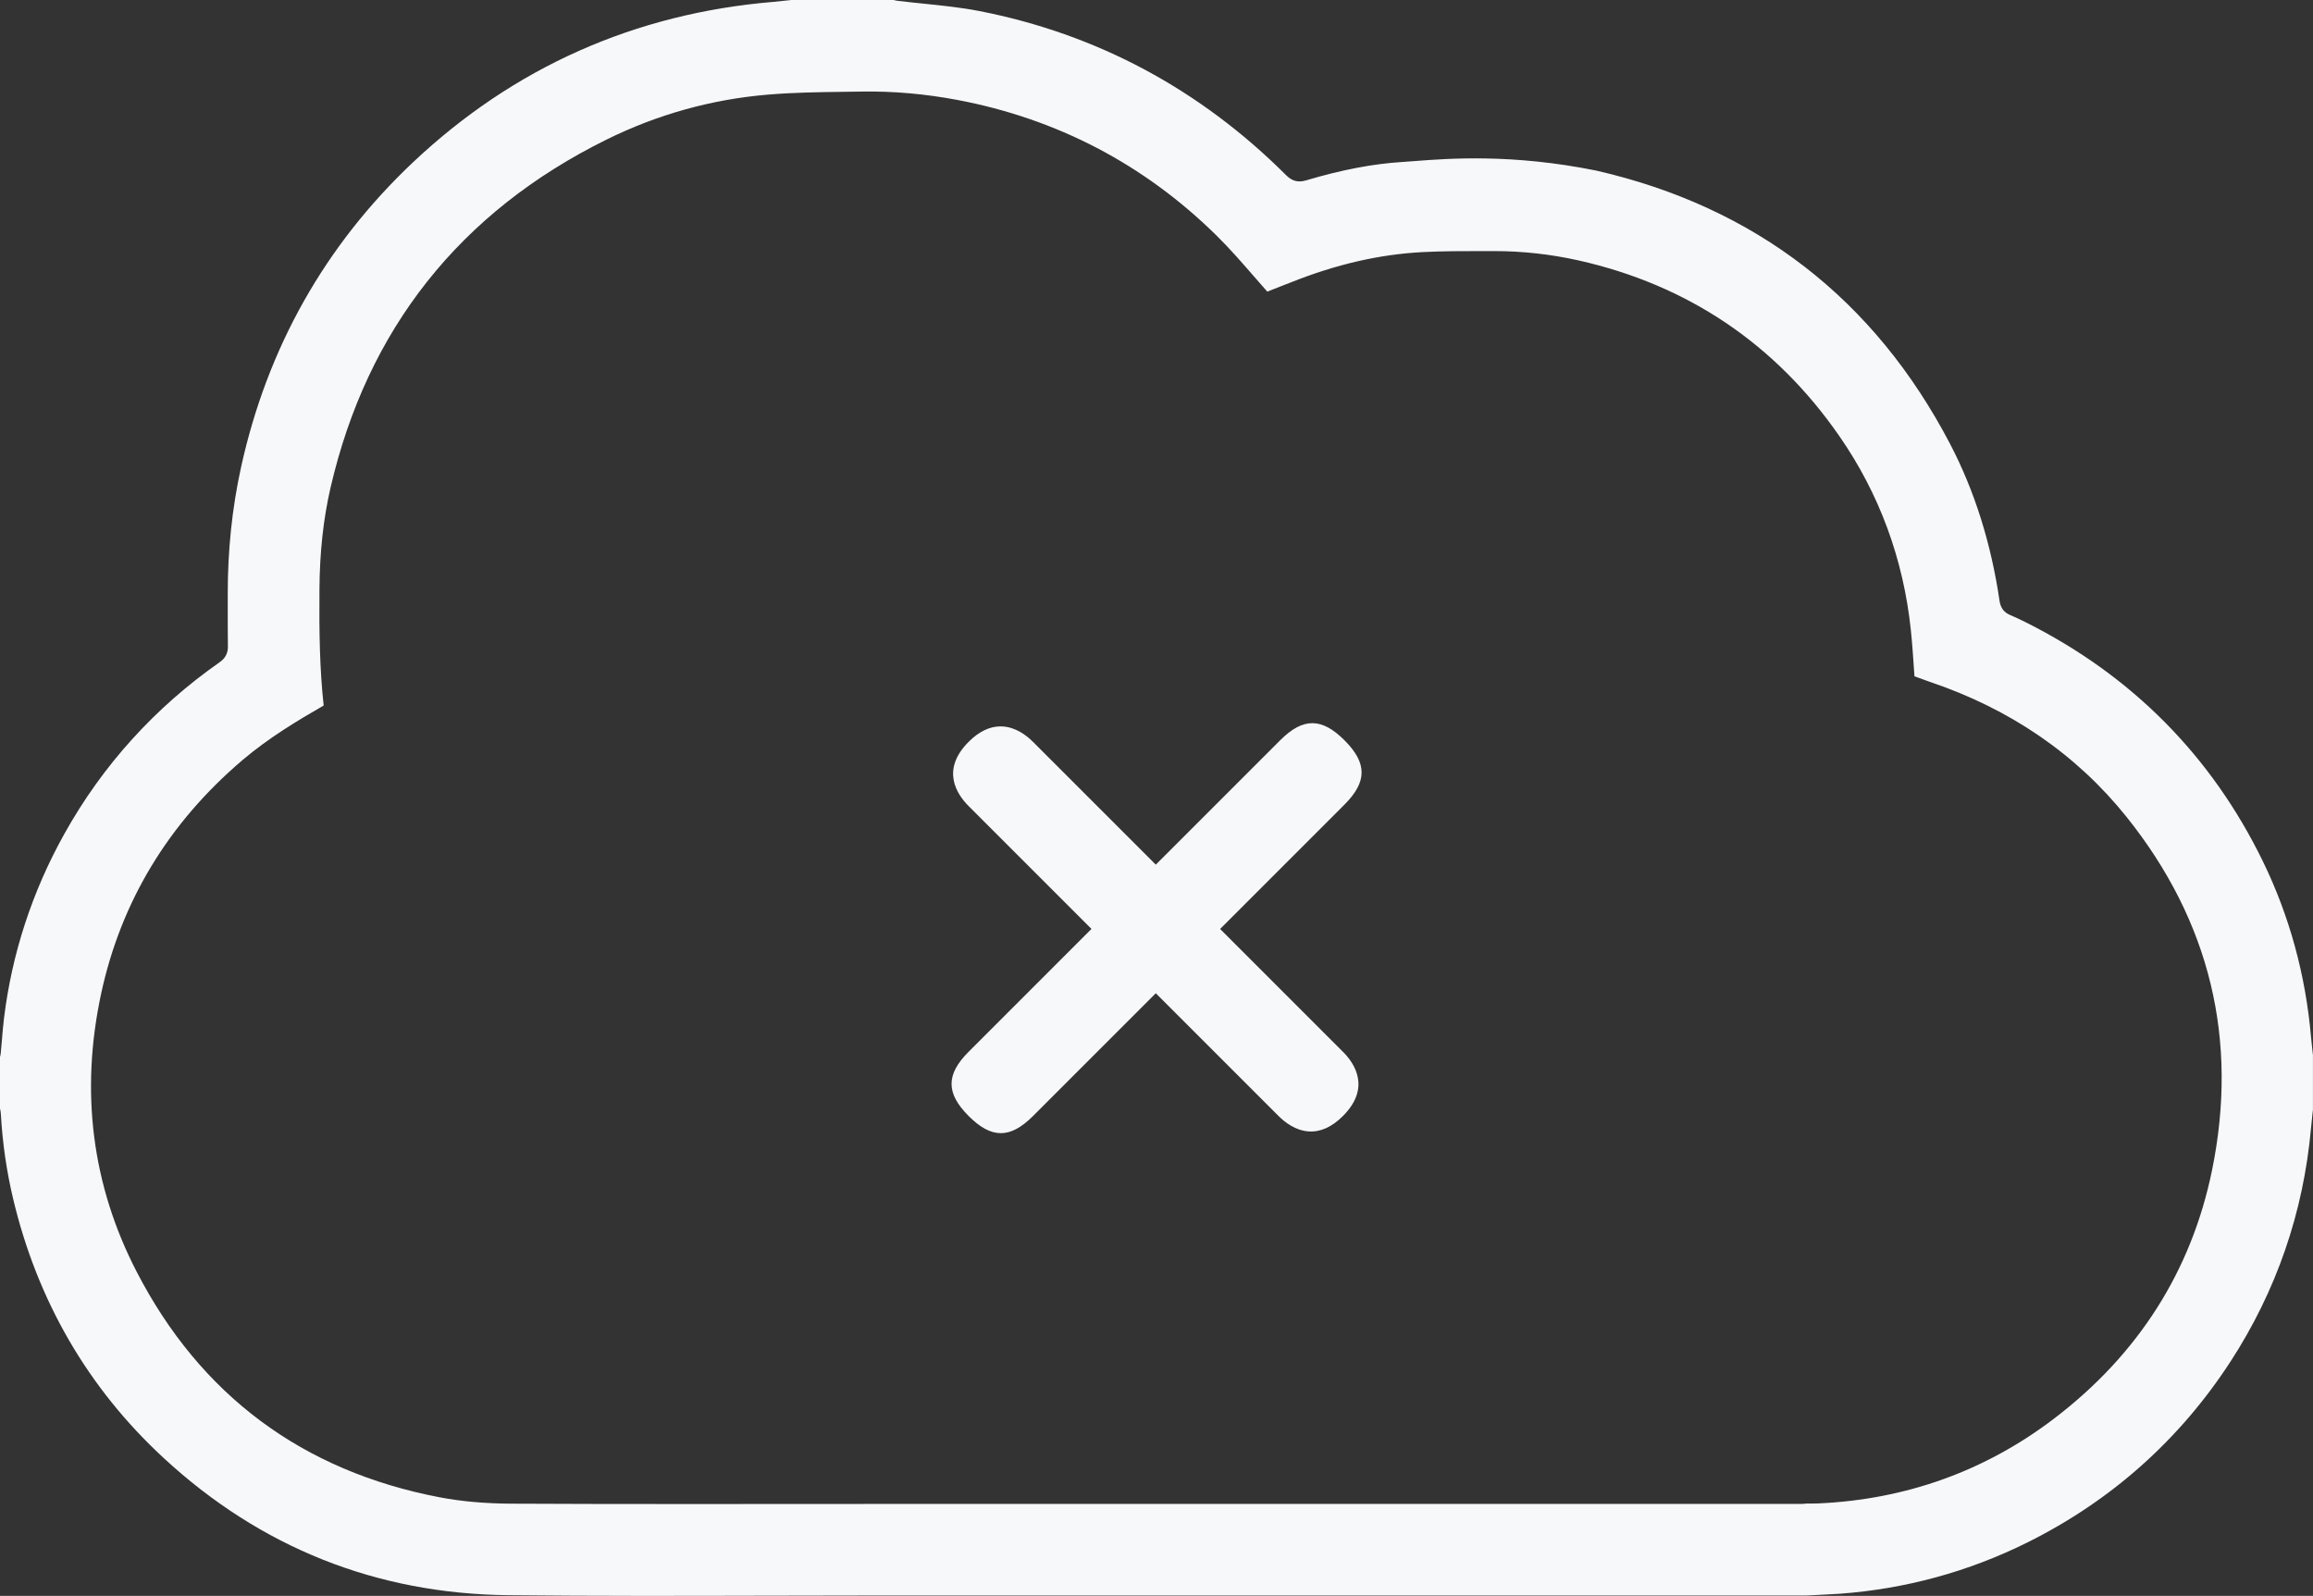
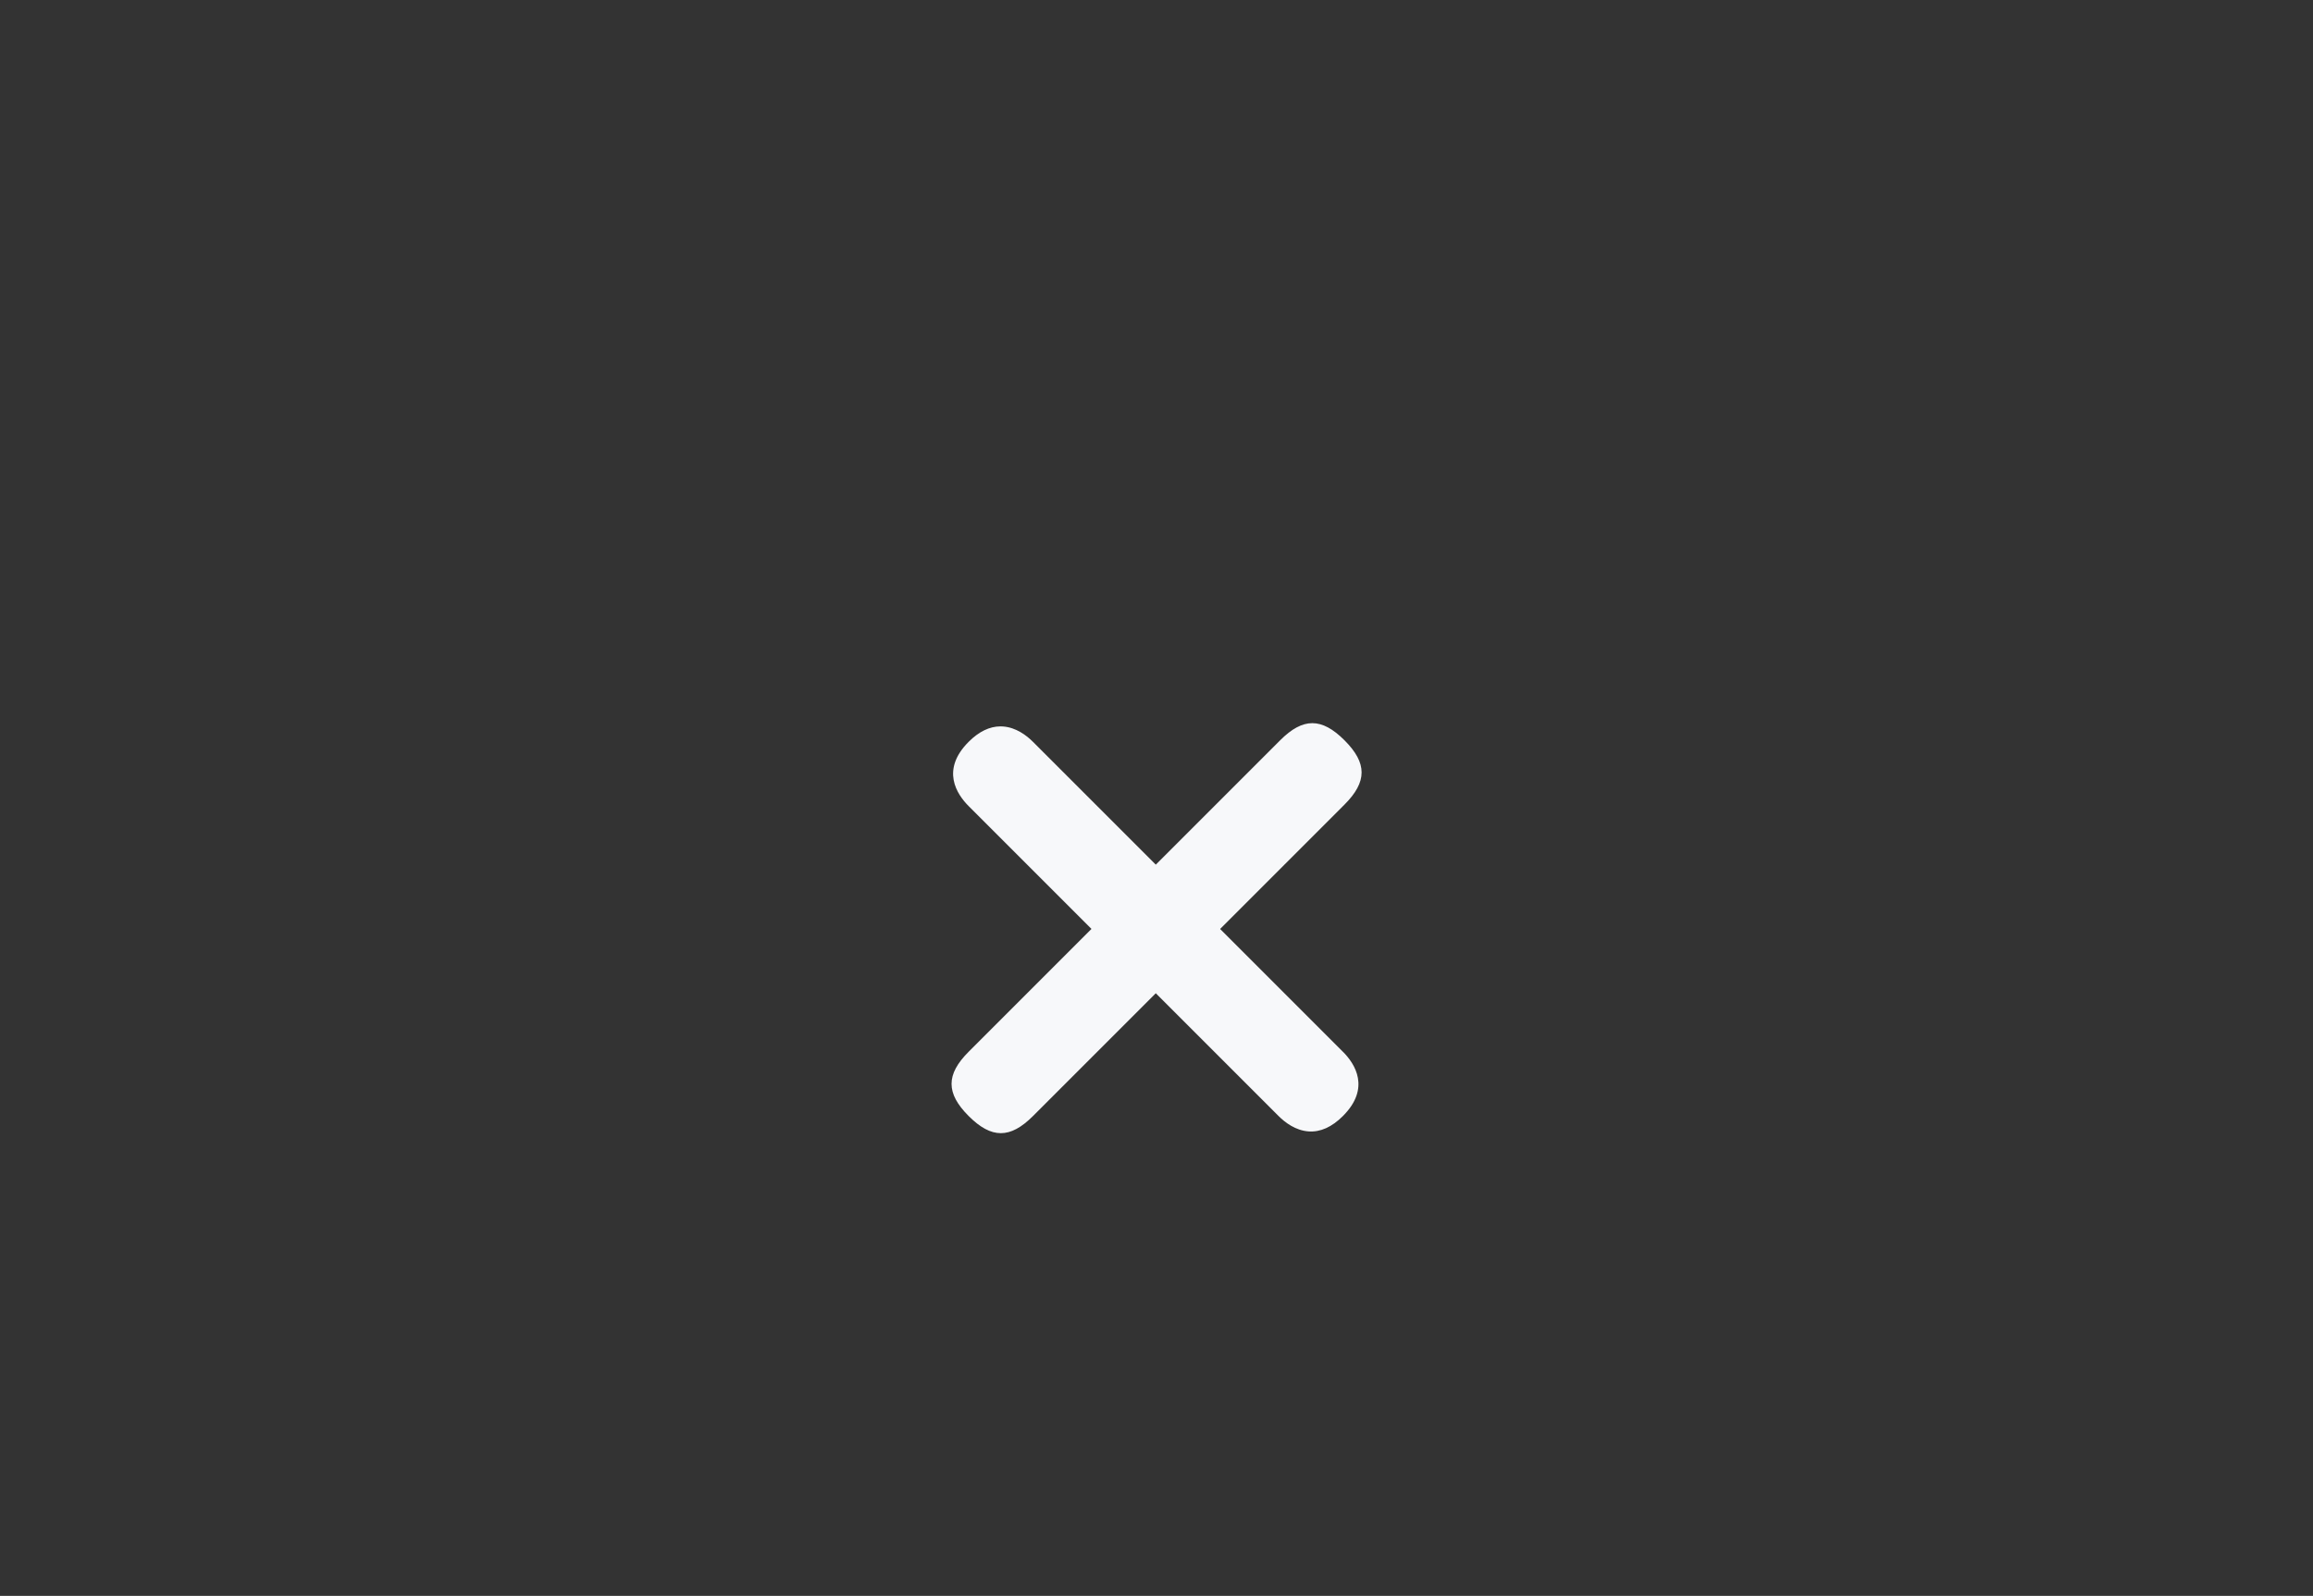
<svg xmlns="http://www.w3.org/2000/svg" id="Layer_2" data-name="Layer 2" viewBox="0 0 456 314.61">
  <rect x="0" y="0" width="456" height="314.61" fill="#333333" stroke="none" />
  <defs>
    <style> .cls-1 { fill: #f7f8fa; } </style>
  </defs>
  <g id="Layer_1-2" data-name="Layer 1">
    <g>
-       <path class="cls-1" d="M151.5,314.58c7.51-.02,15.02-.04,22.53-.04h182.19l2-.1c1.55-.07,3.06-.15,4.54-.25,12.91-.95,25.32-4.34,36.88-10.08,16.54-8.22,30.02-20.21,40.07-35.65,9.06-13.93,14.41-29.43,15.9-46.09.07-.83.17-1.66.26-2.5l.12-1.08v-10.78l-.13-1.17c-.09-.84-.18-1.61-.25-2.39-1.06-12.23-4.25-23.88-9.48-34.62-10.12-20.79-25.82-36.64-46.66-47.1-1.22-.61-2.21-1.08-3.12-1.46-1.24-.5-1.94-1.41-2.14-2.76-1.65-11.31-4.92-21.72-9.72-30.92-14.93-28.62-38.41-46.77-69.79-53.96-16.62-3.36-29.15-2.39-35.88-1.87-.91.07-1.68.13-2.34.17-5.81.36-12.02,1.55-19,3.63-1.53.46-2.76.14-3.88-.98-17.01-16.99-37.38-27.89-60.56-32.41-3.56-.69-7.26-1.07-10.85-1.44-1.75-.18-3.49-.36-5.23-.57-.25-.03-.51-.09-.78-.16h-.02s-20.16,0-20.16,0l-1.02.11c-.84.09-1.69.19-2.54.26-27.3,2.29-51.19,12.93-71.01,31.62-17.34,16.35-28.75,36.6-33.92,60.18-1.76,8.02-2.63,16.44-2.61,25.03,0,1.19,0,2.38,0,3.57,0,2.22,0,4.44.03,6.66.02,1.33-.51,2.34-1.61,3.11-12.78,8.94-23.1,20.33-30.65,33.88-6.32,11.34-10.32,23.56-11.88,36.32-.18,1.47-.31,3.03-.42,4.41-.07.83-.14,1.65-.22,2.47-.03.31-.1.59-.16.79v10.08l.02.09c.06.28.14.63.16,1.03.32,5.69,1.13,11.29,2.4,16.64,4.78,20.16,14.76,37.38,29.68,51.17,19.12,17.67,41.97,26.78,67.92,27.06,16.85.18,34,.14,50.59.1h.74ZM101,296.44c-5.32-.02-10.01-.44-14.33-1.26-27.06-5.18-47.16-20.14-59.74-44.49-8.8-17.04-11.15-35.48-6.99-54.8,3.91-18.15,13.28-33.64,27.87-46.05,5.13-4.36,10.93-7.84,16-10.75-.78-7.21-.9-14.39-.83-22.91.05-7.34.77-13.89,2.18-20.02,7.23-31.27,25.53-54.36,54.41-68.64,10.01-4.95,20.69-7.93,31.75-8.86,5.06-.43,10.19-.5,15.14-.56,1.15-.02,2.3-.03,3.45-.05,6.17-.1,12.5.46,18.78,1.64,19.66,3.71,36.84,12.68,51.08,26.68,2.72,2.67,5.23,5.57,7.67,8.38l.12.13c.76.87,1.51,1.74,2.28,2.61.89-.36,1.75-.69,2.6-1.02.73-.28,1.41-.54,2.08-.81,8.95-3.57,17.43-5.51,25.93-5.96,3.91-.2,7.87-.2,11.69-.2h2.48c5.55,0,11.11.62,16.54,1.83,21.55,4.83,38.87,16.48,51.46,34.64,7.89,11.37,12.63,24.24,14.1,38.26.28,2.67.46,5.46.63,7.92l.08,1.18c.53.18,1.03.36,1.53.55.53.2.98.36,1.43.52,15.9,5.34,28.98,14.32,38.88,26.68,16.43,20.53,22.09,43.96,16.82,69.66-4.08,19.87-14.58,36.35-31.23,49-13.53,10.28-29.14,15.88-46.4,16.65-.7.03-1.4.03-2.1.02h-.18s-.84.08-.84.08h-181.74c-5.28,0-10.57,0-15.85.01h-3.17c-6.24,0-12.55.01-18.9.01-13.75,0-24.77-.02-34.71-.07Z" />
      <path class="cls-1" d="M264.75,207.35l-24.21-24.21,24.52-24.52c4.5-4.5,4.5-8.18,0-12.68-4.5-4.5-8.18-4.5-12.68,0l-24.52,24.52-24.21-24.21c-1.28-1.28-3.34-2.84-5.9-3.03-.17-.01-.33-.02-.5-.02-2.15,0-4.26,1.02-6.28,3.04-5.52,5.52-2.37,10.31,0,12.68l24.21,24.21-24.21,24.21c-4.5,4.5-4.5,8.18,0,12.68,4.5,4.5,8.18,4.5,12.68,0l24.21-24.21,24.21,24.21c1.28,1.28,3.34,2.84,5.9,3.03,2.33.17,4.61-.86,6.78-3.03,5.51-5.51,2.37-10.31,0-12.68Z" />
    </g>
  </g>
</svg>